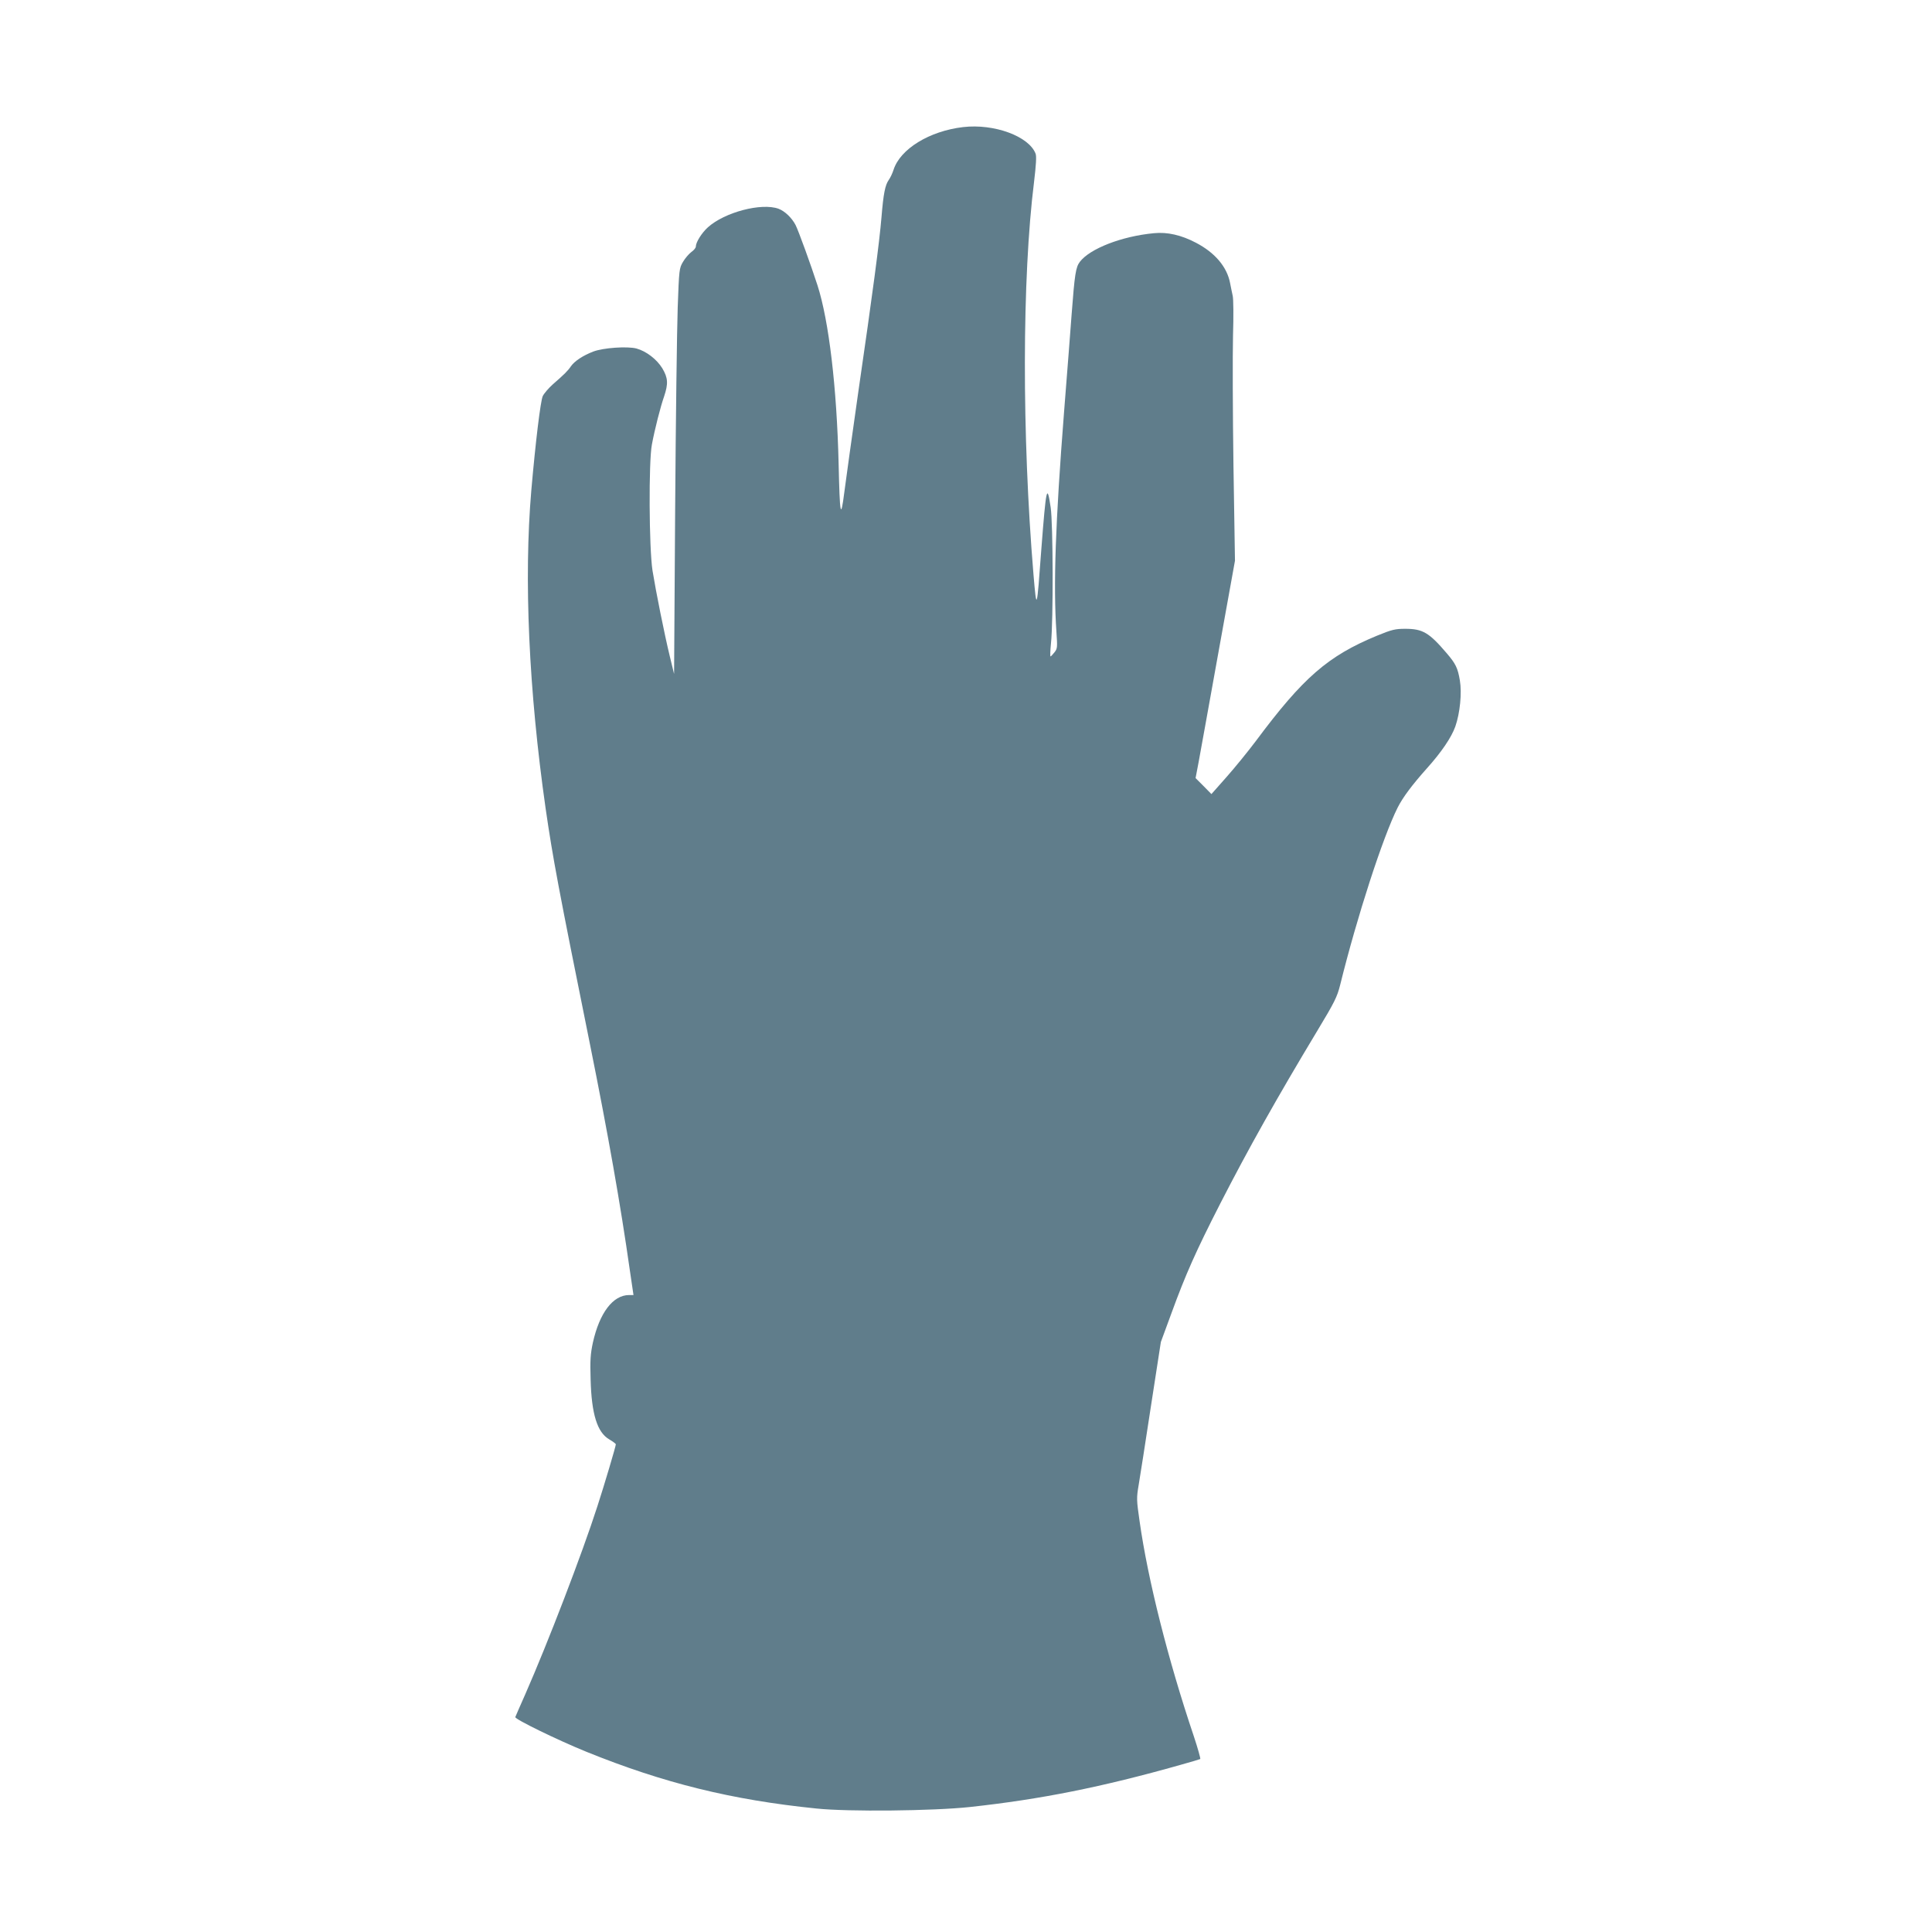
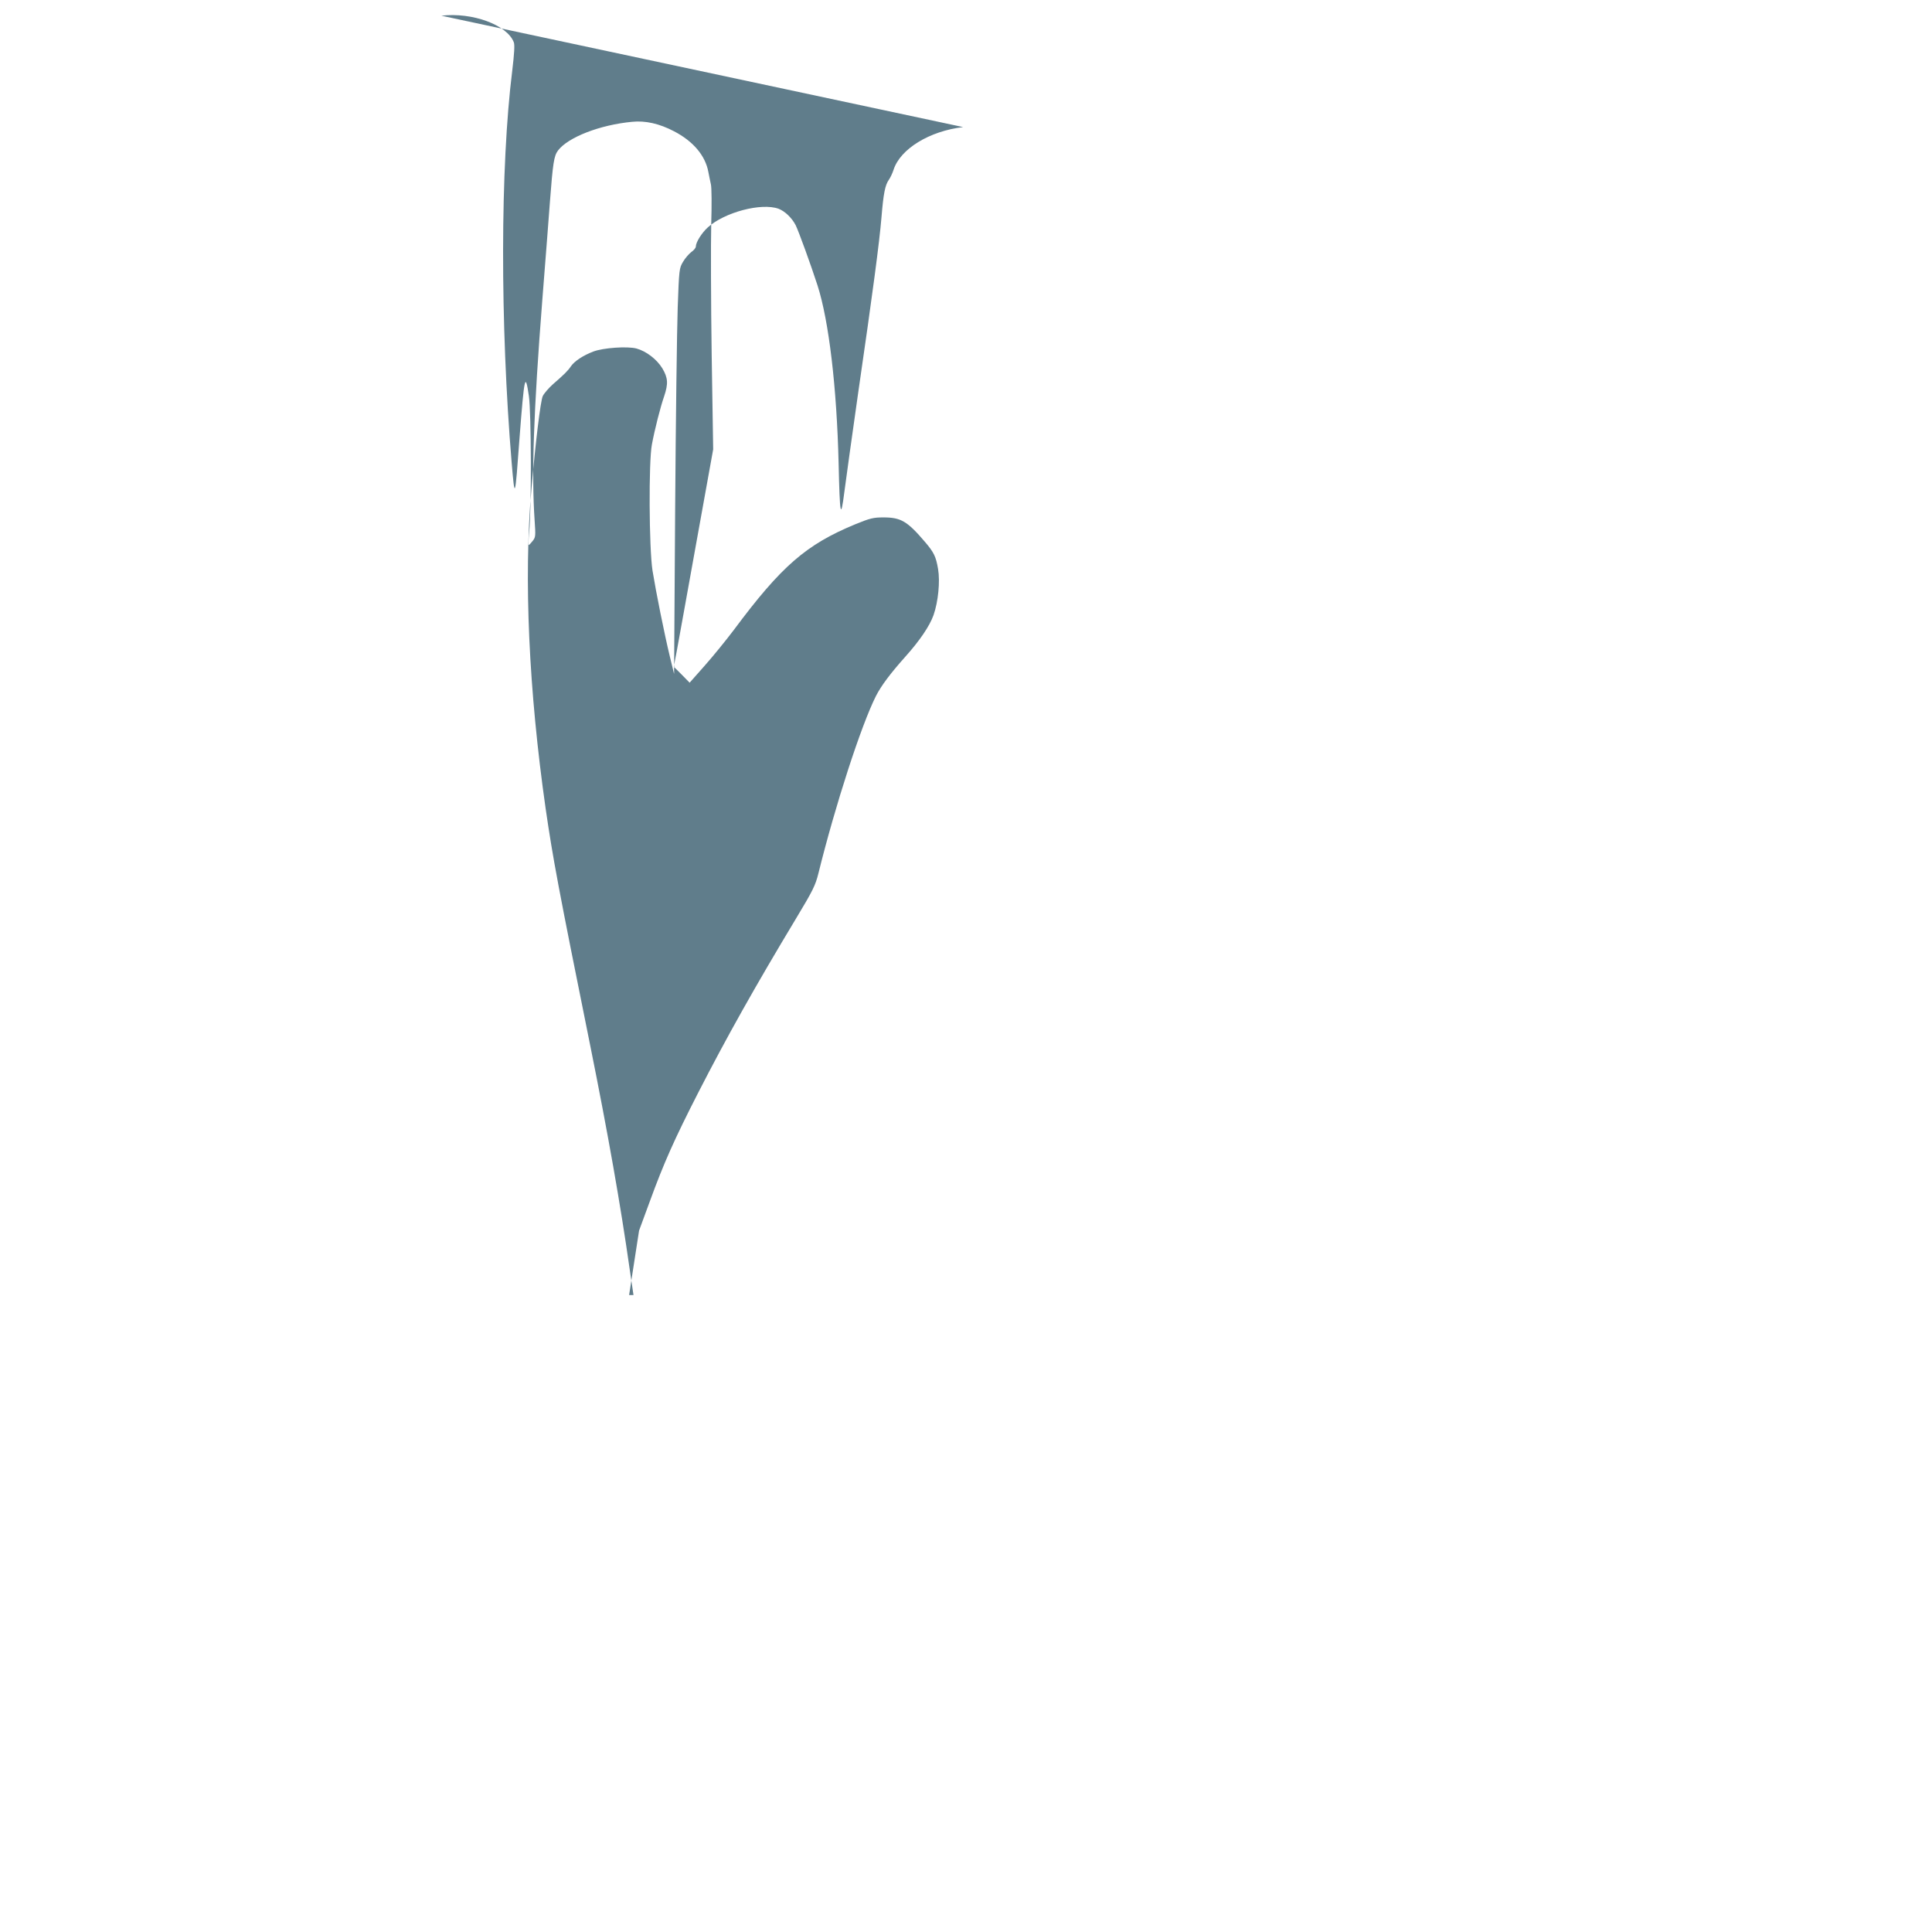
<svg xmlns="http://www.w3.org/2000/svg" version="1.0" width="1280pt" height="1280pt" viewBox="0 0 1280 1280" preserveAspectRatio="xMidYMid meet">
  <g transform="translate(0,1280) scale(0.1,-0.1)" fill="#607d8b" stroke="none">
-     <path d="M6381 11958 c-223 -26 -417 -145 -461 -283 -7 -22 -21 -52 -31 -66 -25 -35 -36 -91 -49 -249 -14 -167 -57 -493 -154 -1160 -40 -283 -82 -580 -92 -660 -24 -188 -30 -157 -38 190 -12 501 -64 944 -140 1180 -43 133 -125 359 -145 399 -25 48 -71 92 -113 108 -114 41 -357 -23 -468 -123 -41 -37 -80 -99 -80 -128 0 -8 -13 -24 -30 -36 -16 -12 -41 -41 -55 -65 -25 -42 -26 -51 -35 -302 -5 -142 -13 -746 -17 -1343 l-7 -1085 -28 115 c-37 153 -92 428 -115 570 -23 149 -26 723 -4 835 19 102 57 251 81 319 28 84 26 122 -12 186 -37 60 -106 113 -171 131 -61 16 -220 5 -286 -20 -68 -26 -124 -63 -148 -97 -20 -30 -43 -53 -120 -120 -28 -25 -58 -60 -67 -78 -15 -32 -48 -305 -76 -626 -50 -584 -17 -1323 95 -2107 48 -330 83 -518 295 -1568 118 -586 201 -1055 263 -1492 l24 -163 -29 0 c-107 0 -196 -118 -240 -315 -16 -75 -19 -116 -15 -245 6 -229 44 -350 123 -396 24 -14 44 -29 44 -33 0 -13 -78 -275 -122 -410 -102 -317 -329 -907 -478 -1246 -34 -77 -64 -145 -66 -151 -6 -13 279 -152 471 -230 511 -207 962 -319 1525 -376 210 -22 773 -16 1015 10 470 51 875 132 1395 279 69 19 128 37 132 39 3 2 -16 71 -43 152 -170 504 -304 1035 -359 1424 -20 140 -21 152 -6 240 9 51 45 285 81 520 l66 427 71 193 c93 255 162 410 322 723 185 361 375 700 646 1150 112 186 129 220 149 300 112 453 283 980 381 1175 35 69 96 150 194 260 96 107 162 204 188 277 31 89 44 222 30 305 -14 83 -28 111 -87 180 -117 137 -159 162 -275 162 -66 0 -88 -5 -188 -46 -324 -134 -488 -276 -802 -698 -52 -69 -139 -176 -194 -238 l-100 -113 -52 53 -53 53 20 105 c11 58 69 382 130 720 l111 615 -10 630 c-5 347 -6 734 -3 860 4 128 3 245 -2 265 -4 19 -12 56 -17 83 -20 108 -100 203 -227 269 -97 51 -190 72 -278 63 -213 -20 -424 -102 -491 -190 -27 -36 -34 -82 -54 -345 -6 -80 -28 -370 -50 -645 -58 -740 -72 -1157 -51 -1460 7 -103 7 -112 -13 -137 -12 -15 -23 -27 -26 -27 -3 -1 -2 38 3 87 16 148 14 793 -2 900 -24 162 -30 137 -62 -278 -30 -409 -31 -412 -52 -165 -77 923 -76 1962 4 2601 13 109 17 169 10 186 -44 115 -274 200 -480 176z" />
+     <path d="M6381 11958 c-223 -26 -417 -145 -461 -283 -7 -22 -21 -52 -31 -66 -25 -35 -36 -91 -49 -249 -14 -167 -57 -493 -154 -1160 -40 -283 -82 -580 -92 -660 -24 -188 -30 -157 -38 190 -12 501 -64 944 -140 1180 -43 133 -125 359 -145 399 -25 48 -71 92 -113 108 -114 41 -357 -23 -468 -123 -41 -37 -80 -99 -80 -128 0 -8 -13 -24 -30 -36 -16 -12 -41 -41 -55 -65 -25 -42 -26 -51 -35 -302 -5 -142 -13 -746 -17 -1343 l-7 -1085 -28 115 c-37 153 -92 428 -115 570 -23 149 -26 723 -4 835 19 102 57 251 81 319 28 84 26 122 -12 186 -37 60 -106 113 -171 131 -61 16 -220 5 -286 -20 -68 -26 -124 -63 -148 -97 -20 -30 -43 -53 -120 -120 -28 -25 -58 -60 -67 -78 -15 -32 -48 -305 -76 -626 -50 -584 -17 -1323 95 -2107 48 -330 83 -518 295 -1568 118 -586 201 -1055 263 -1492 l24 -163 -29 0 l66 427 71 193 c93 255 162 410 322 723 185 361 375 700 646 1150 112 186 129 220 149 300 112 453 283 980 381 1175 35 69 96 150 194 260 96 107 162 204 188 277 31 89 44 222 30 305 -14 83 -28 111 -87 180 -117 137 -159 162 -275 162 -66 0 -88 -5 -188 -46 -324 -134 -488 -276 -802 -698 -52 -69 -139 -176 -194 -238 l-100 -113 -52 53 -53 53 20 105 c11 58 69 382 130 720 l111 615 -10 630 c-5 347 -6 734 -3 860 4 128 3 245 -2 265 -4 19 -12 56 -17 83 -20 108 -100 203 -227 269 -97 51 -190 72 -278 63 -213 -20 -424 -102 -491 -190 -27 -36 -34 -82 -54 -345 -6 -80 -28 -370 -50 -645 -58 -740 -72 -1157 -51 -1460 7 -103 7 -112 -13 -137 -12 -15 -23 -27 -26 -27 -3 -1 -2 38 3 87 16 148 14 793 -2 900 -24 162 -30 137 -62 -278 -30 -409 -31 -412 -52 -165 -77 923 -76 1962 4 2601 13 109 17 169 10 186 -44 115 -274 200 -480 176z" />
  </g>
</svg>